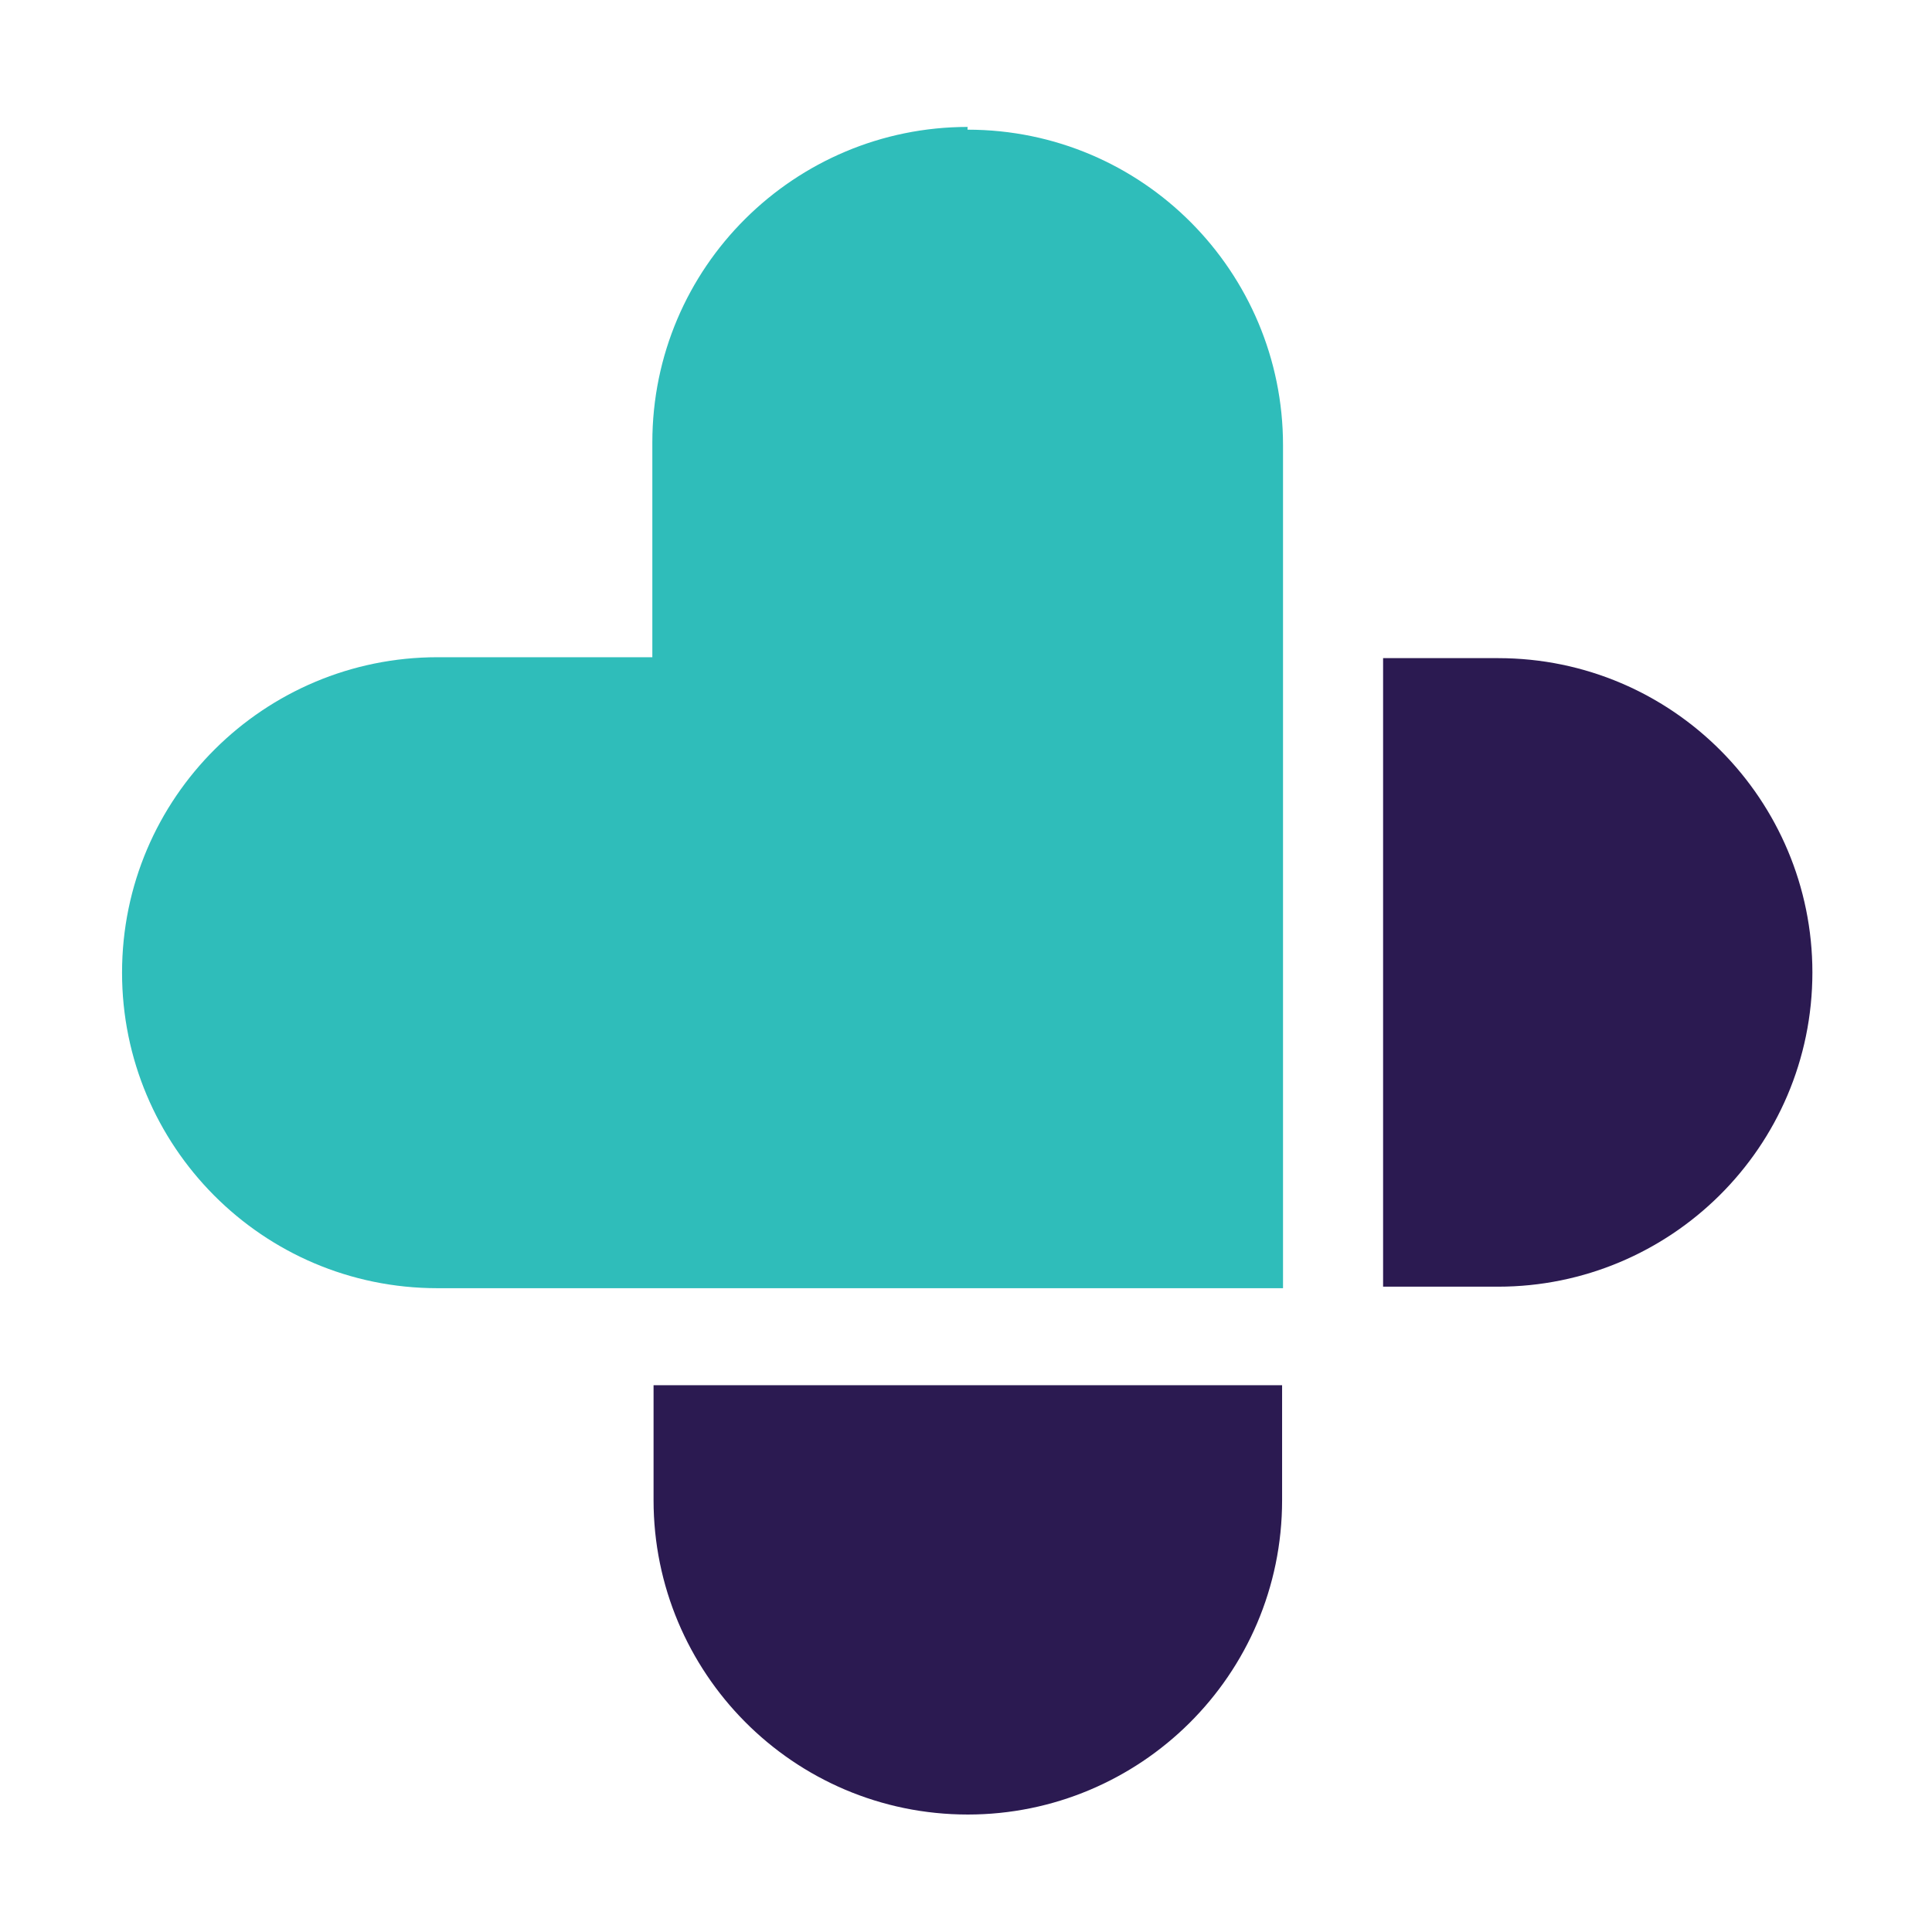
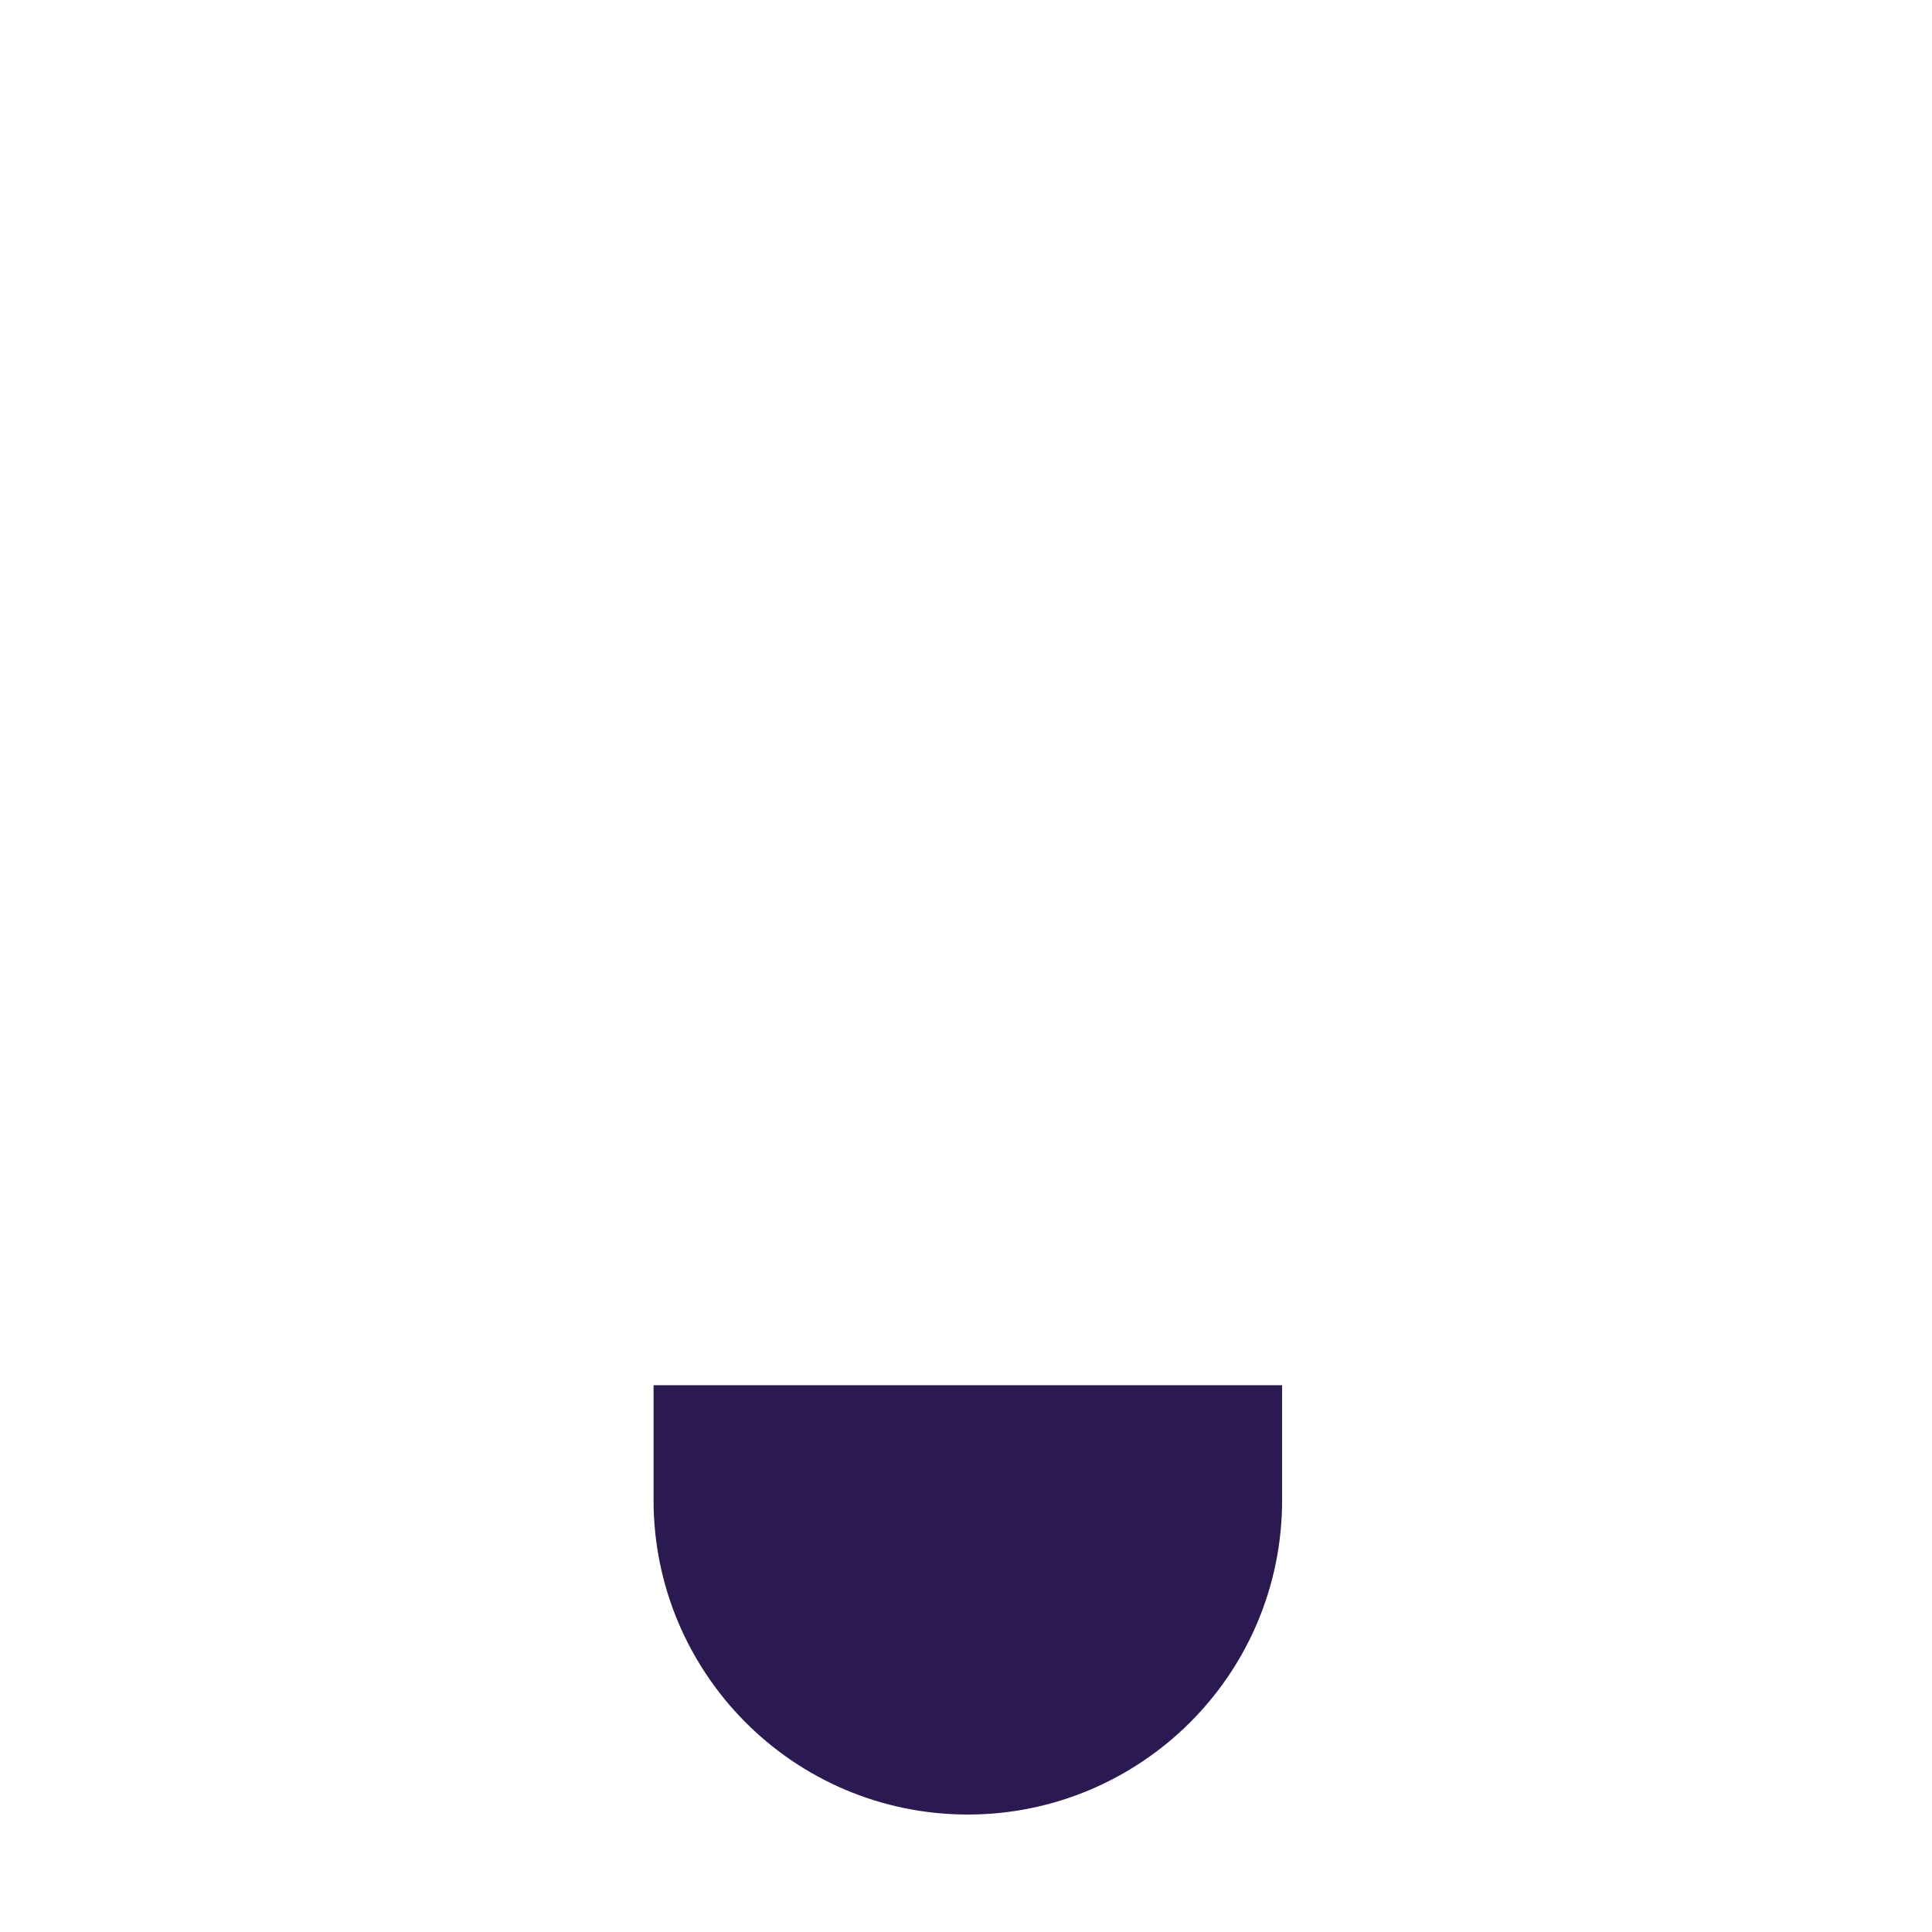
<svg xmlns="http://www.w3.org/2000/svg" xml:space="preserve" width="0.465in" height="0.465in" version="1.1" style="shape-rendering:geometricPrecision; text-rendering:geometricPrecision; image-rendering:optimizeQuality; fill-rule:evenodd; clip-rule:evenodd" viewBox="0 0 63.32 63.32">
  <defs>
    <style type="text/css">
   
    .str0 {stroke:#2B1A51;stroke-width:5.38;stroke-linecap:round;stroke-miterlimit:2.613}
    .fil2 {fill:none}
    .fil1 {fill:#2FBDBA}
    .fil0 {fill:#2B1A51;fill-rule:nonzero}
   
  </style>
  </defs>
  <g id="Layer_x0020_1">
-     <path class="fil0 str0" d="M56.71 31.87l0 0c0,4.24 -3.45,7.61 -7.61,7.61l-1.08 0 0 -15.22 1.08 0c4.24,0 7.61,3.45 7.61,7.61l0 -0z" />
-     <path class="fil1" d="M31.72 4.16c-5.67,0 -10.34,4.59 -10.34,10.34l0 7.04 -7.04 0c-5.67,0 -10.34,4.59 -10.34,10.34 0,5.67 4.59,10.34 10.34,10.34l27.71 0 0 -10.19c0,0 0,-0.07 0,-0.07l0 -17.37c0,-5.67 -4.59,-10.34 -10.34,-10.34l0 -0.07z" />
    <path class="fil0 str0" d="M31.72 56.78l0 0c-4.24,0 -7.61,-3.45 -7.61,-7.61l0 -1.08 15.22 0 0 1.08c0,4.24 -3.45,7.61 -7.61,7.61l0 0z" />
-     <rect class="fil2" width="63.32" height="63.32" />
  </g>
</svg>